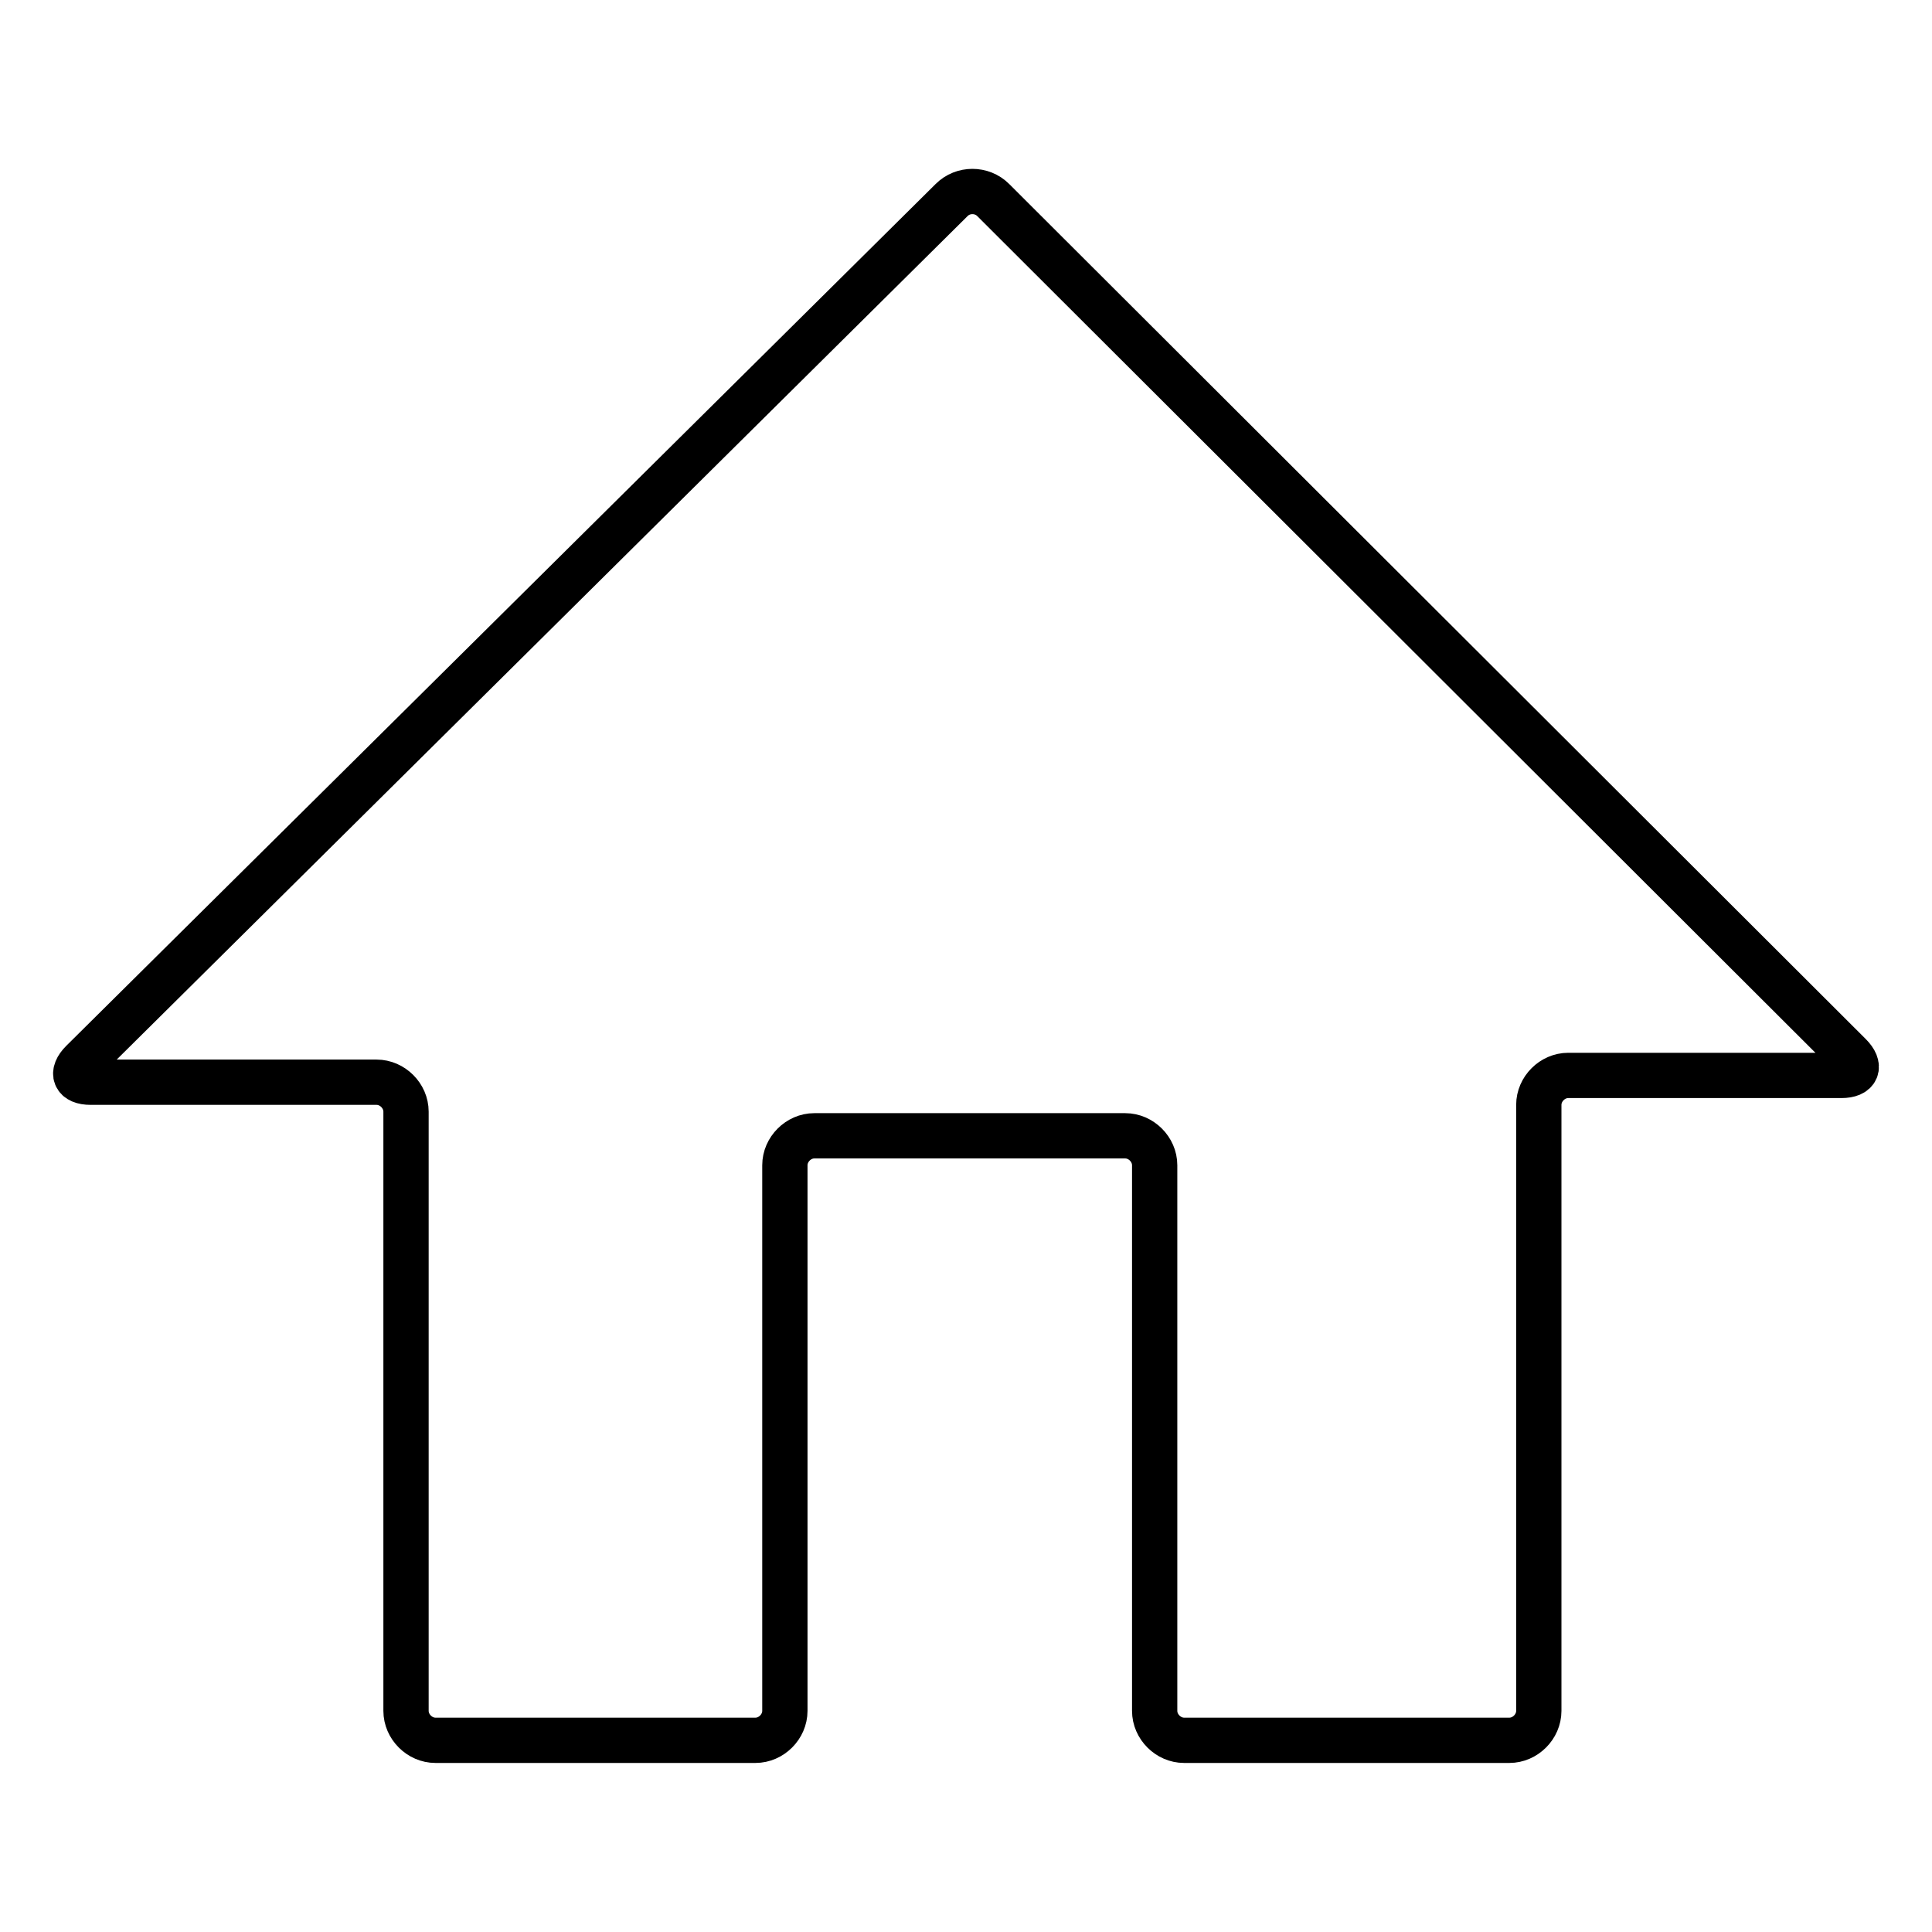
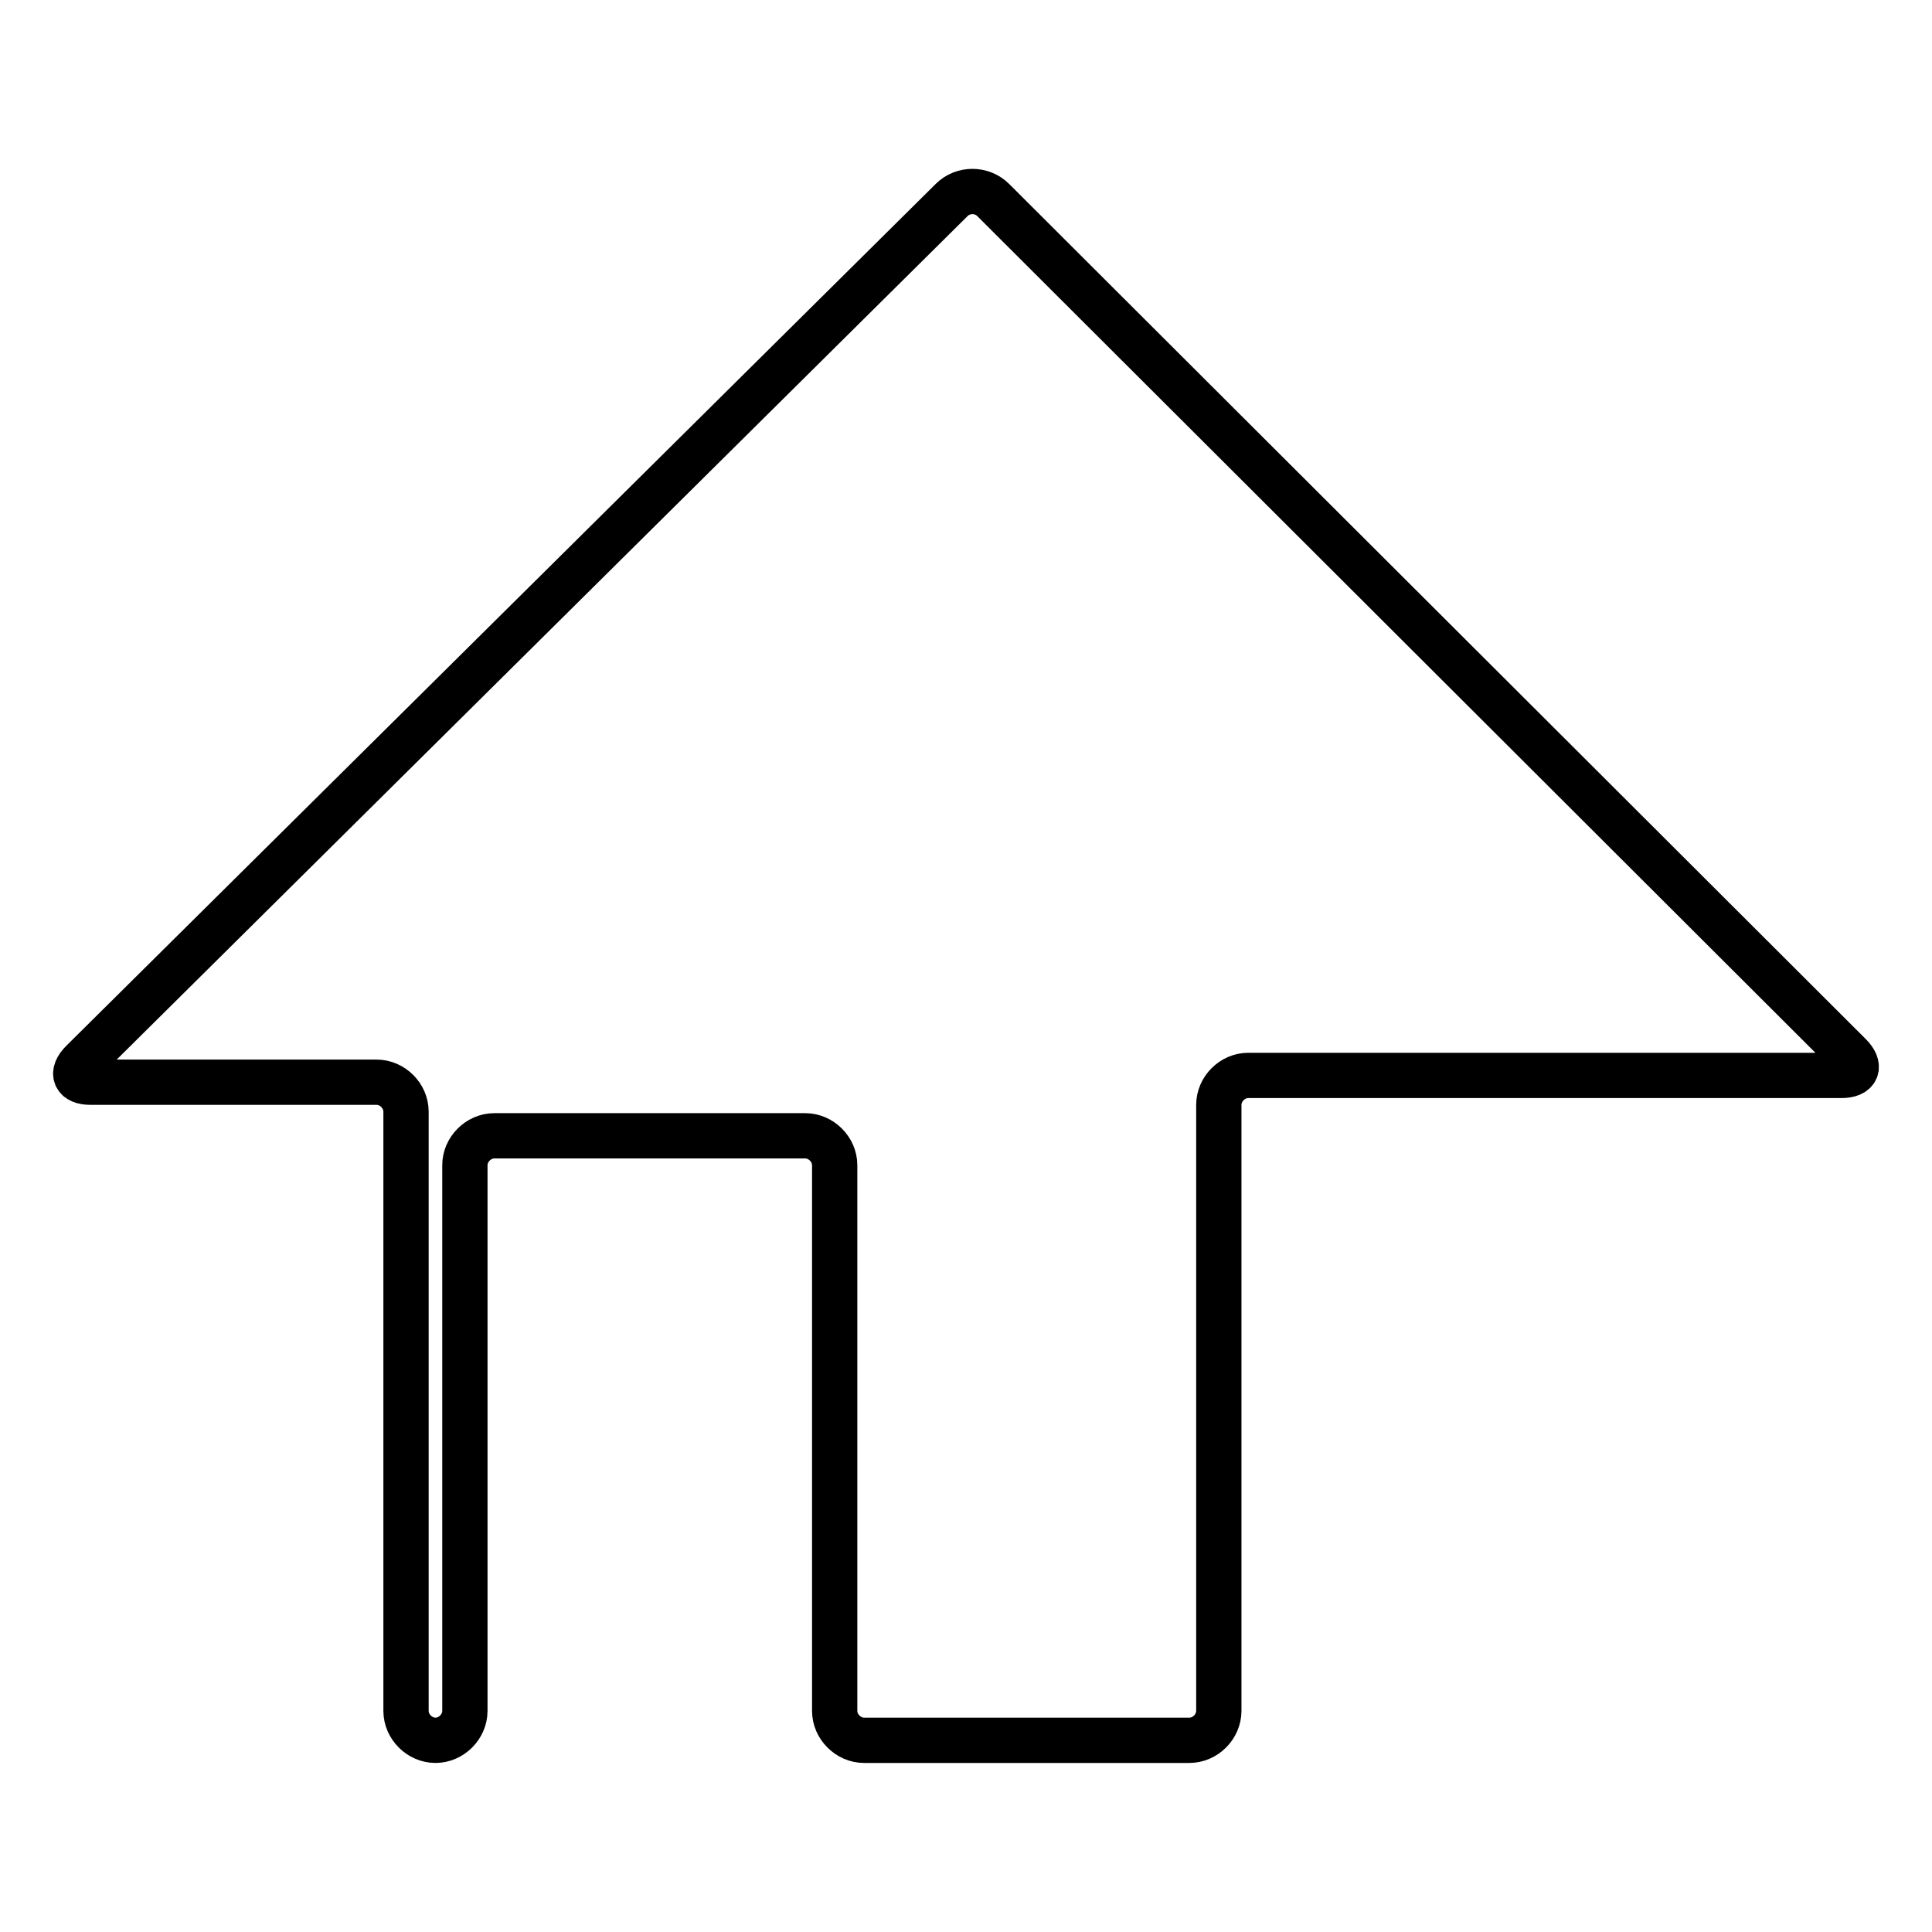
<svg xmlns="http://www.w3.org/2000/svg" version="1.1" x="0px" y="0px" viewBox="0 0 256 256" enable-background="new 0 0 256 256" xml:space="preserve">
  <g>
    <g>
-       <path stroke-width="6" fill-opacity="0" stroke="#000000" d="M131.6,26.5c-1.5-1.5-4-1.5-5.5,0L10.9,140.7c-1.5,1.5-1,2.7,1.1,2.7h37.9c2.1,0,3.9,1.8,3.9,3.9v79.4c0,2.1,1.8,3.9,3.9,3.9h42.4c2.1,0,3.9-1.8,3.9-3.9v-72.3c0-2.1,1.8-3.9,3.9-3.9h41.2c2.1,0,3.9,1.8,3.9,3.9v72.3c0,2.1,1.8,3.9,3.9,3.9h43.1c2.1,0,3.9-1.8,3.9-3.9v-80.3c0-2.1,1.8-3.9,3.9-3.9H244c2.1,0,2.6-1.2,1.1-2.7L131.6,26.5z" />
+       <path stroke-width="6" fill-opacity="0" stroke="#000000" d="M131.6,26.5c-1.5-1.5-4-1.5-5.5,0L10.9,140.7c-1.5,1.5-1,2.7,1.1,2.7h37.9c2.1,0,3.9,1.8,3.9,3.9v79.4c0,2.1,1.8,3.9,3.9,3.9c2.1,0,3.9-1.8,3.9-3.9v-72.3c0-2.1,1.8-3.9,3.9-3.9h41.2c2.1,0,3.9,1.8,3.9,3.9v72.3c0,2.1,1.8,3.9,3.9,3.9h43.1c2.1,0,3.9-1.8,3.9-3.9v-80.3c0-2.1,1.8-3.9,3.9-3.9H244c2.1,0,2.6-1.2,1.1-2.7L131.6,26.5z" />
    </g>
  </g>
</svg>